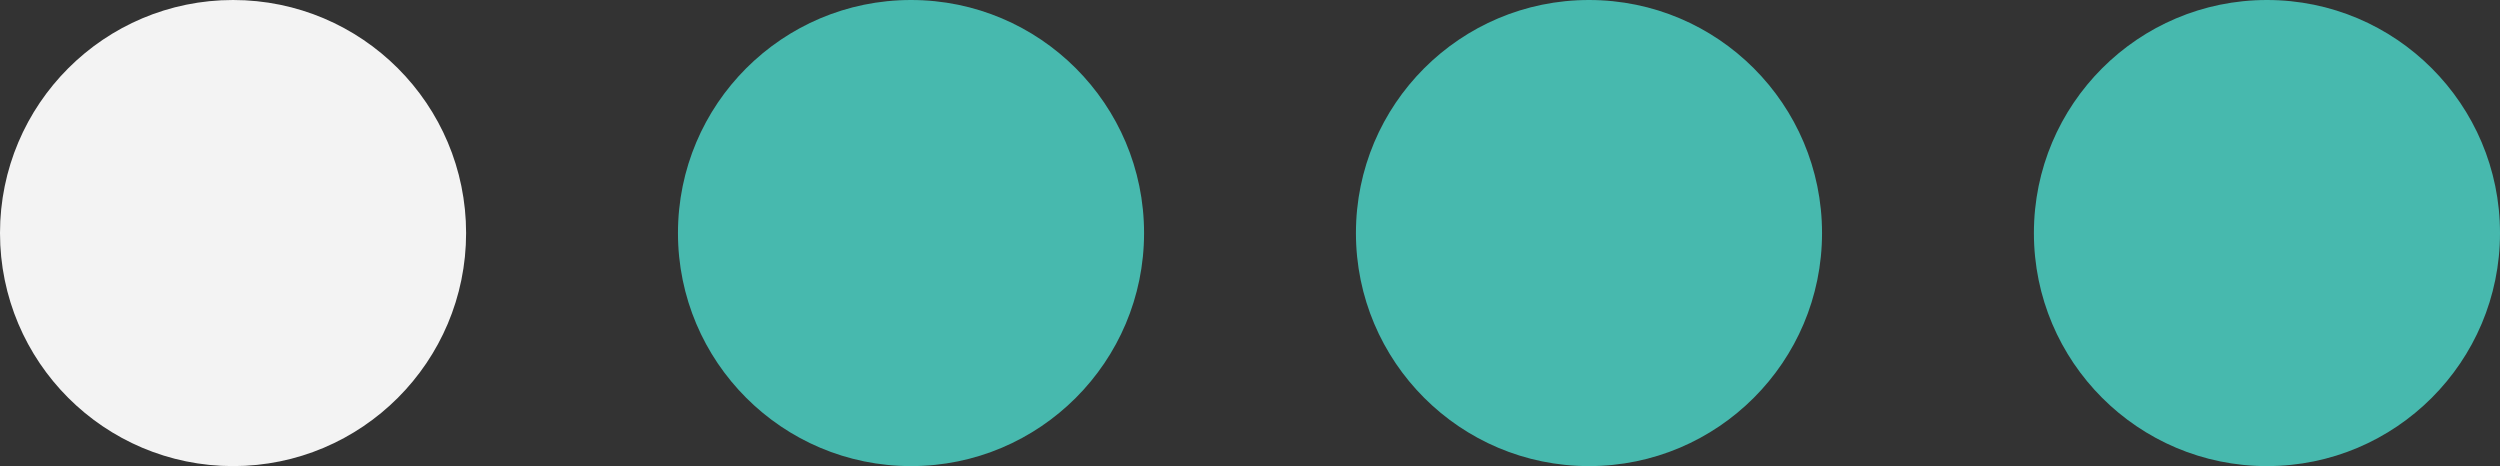
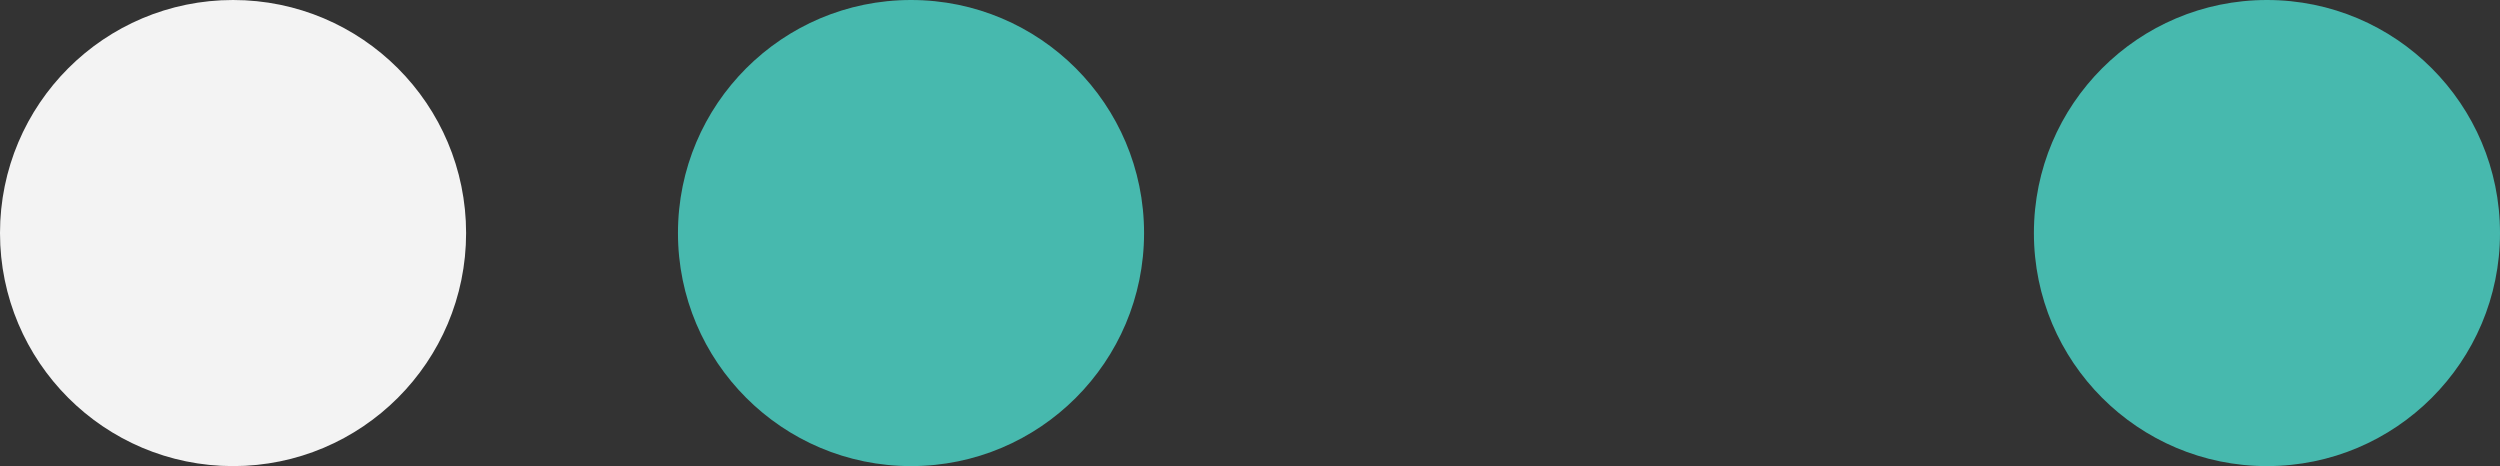
<svg xmlns="http://www.w3.org/2000/svg" width="59" height="11" viewBox="0 0 59 11" fill="none">
  <rect x="0" y="0" width="59" height="11" fill="#333333" stroke="none" />
  <circle cx="5.5" cy="5.5" r="5" fill="#F3F3F3" stroke="#F3F3F3" />
  <circle cx="21.5" cy="5.5" r="5.5" fill="#47B9AE" />
-   <circle cx="37.5" cy="5.5" r="5.5" fill="#47B9AE" />
  <circle cx="53.5" cy="5.5" r="5.5" fill="#47B9AE" />
</svg>